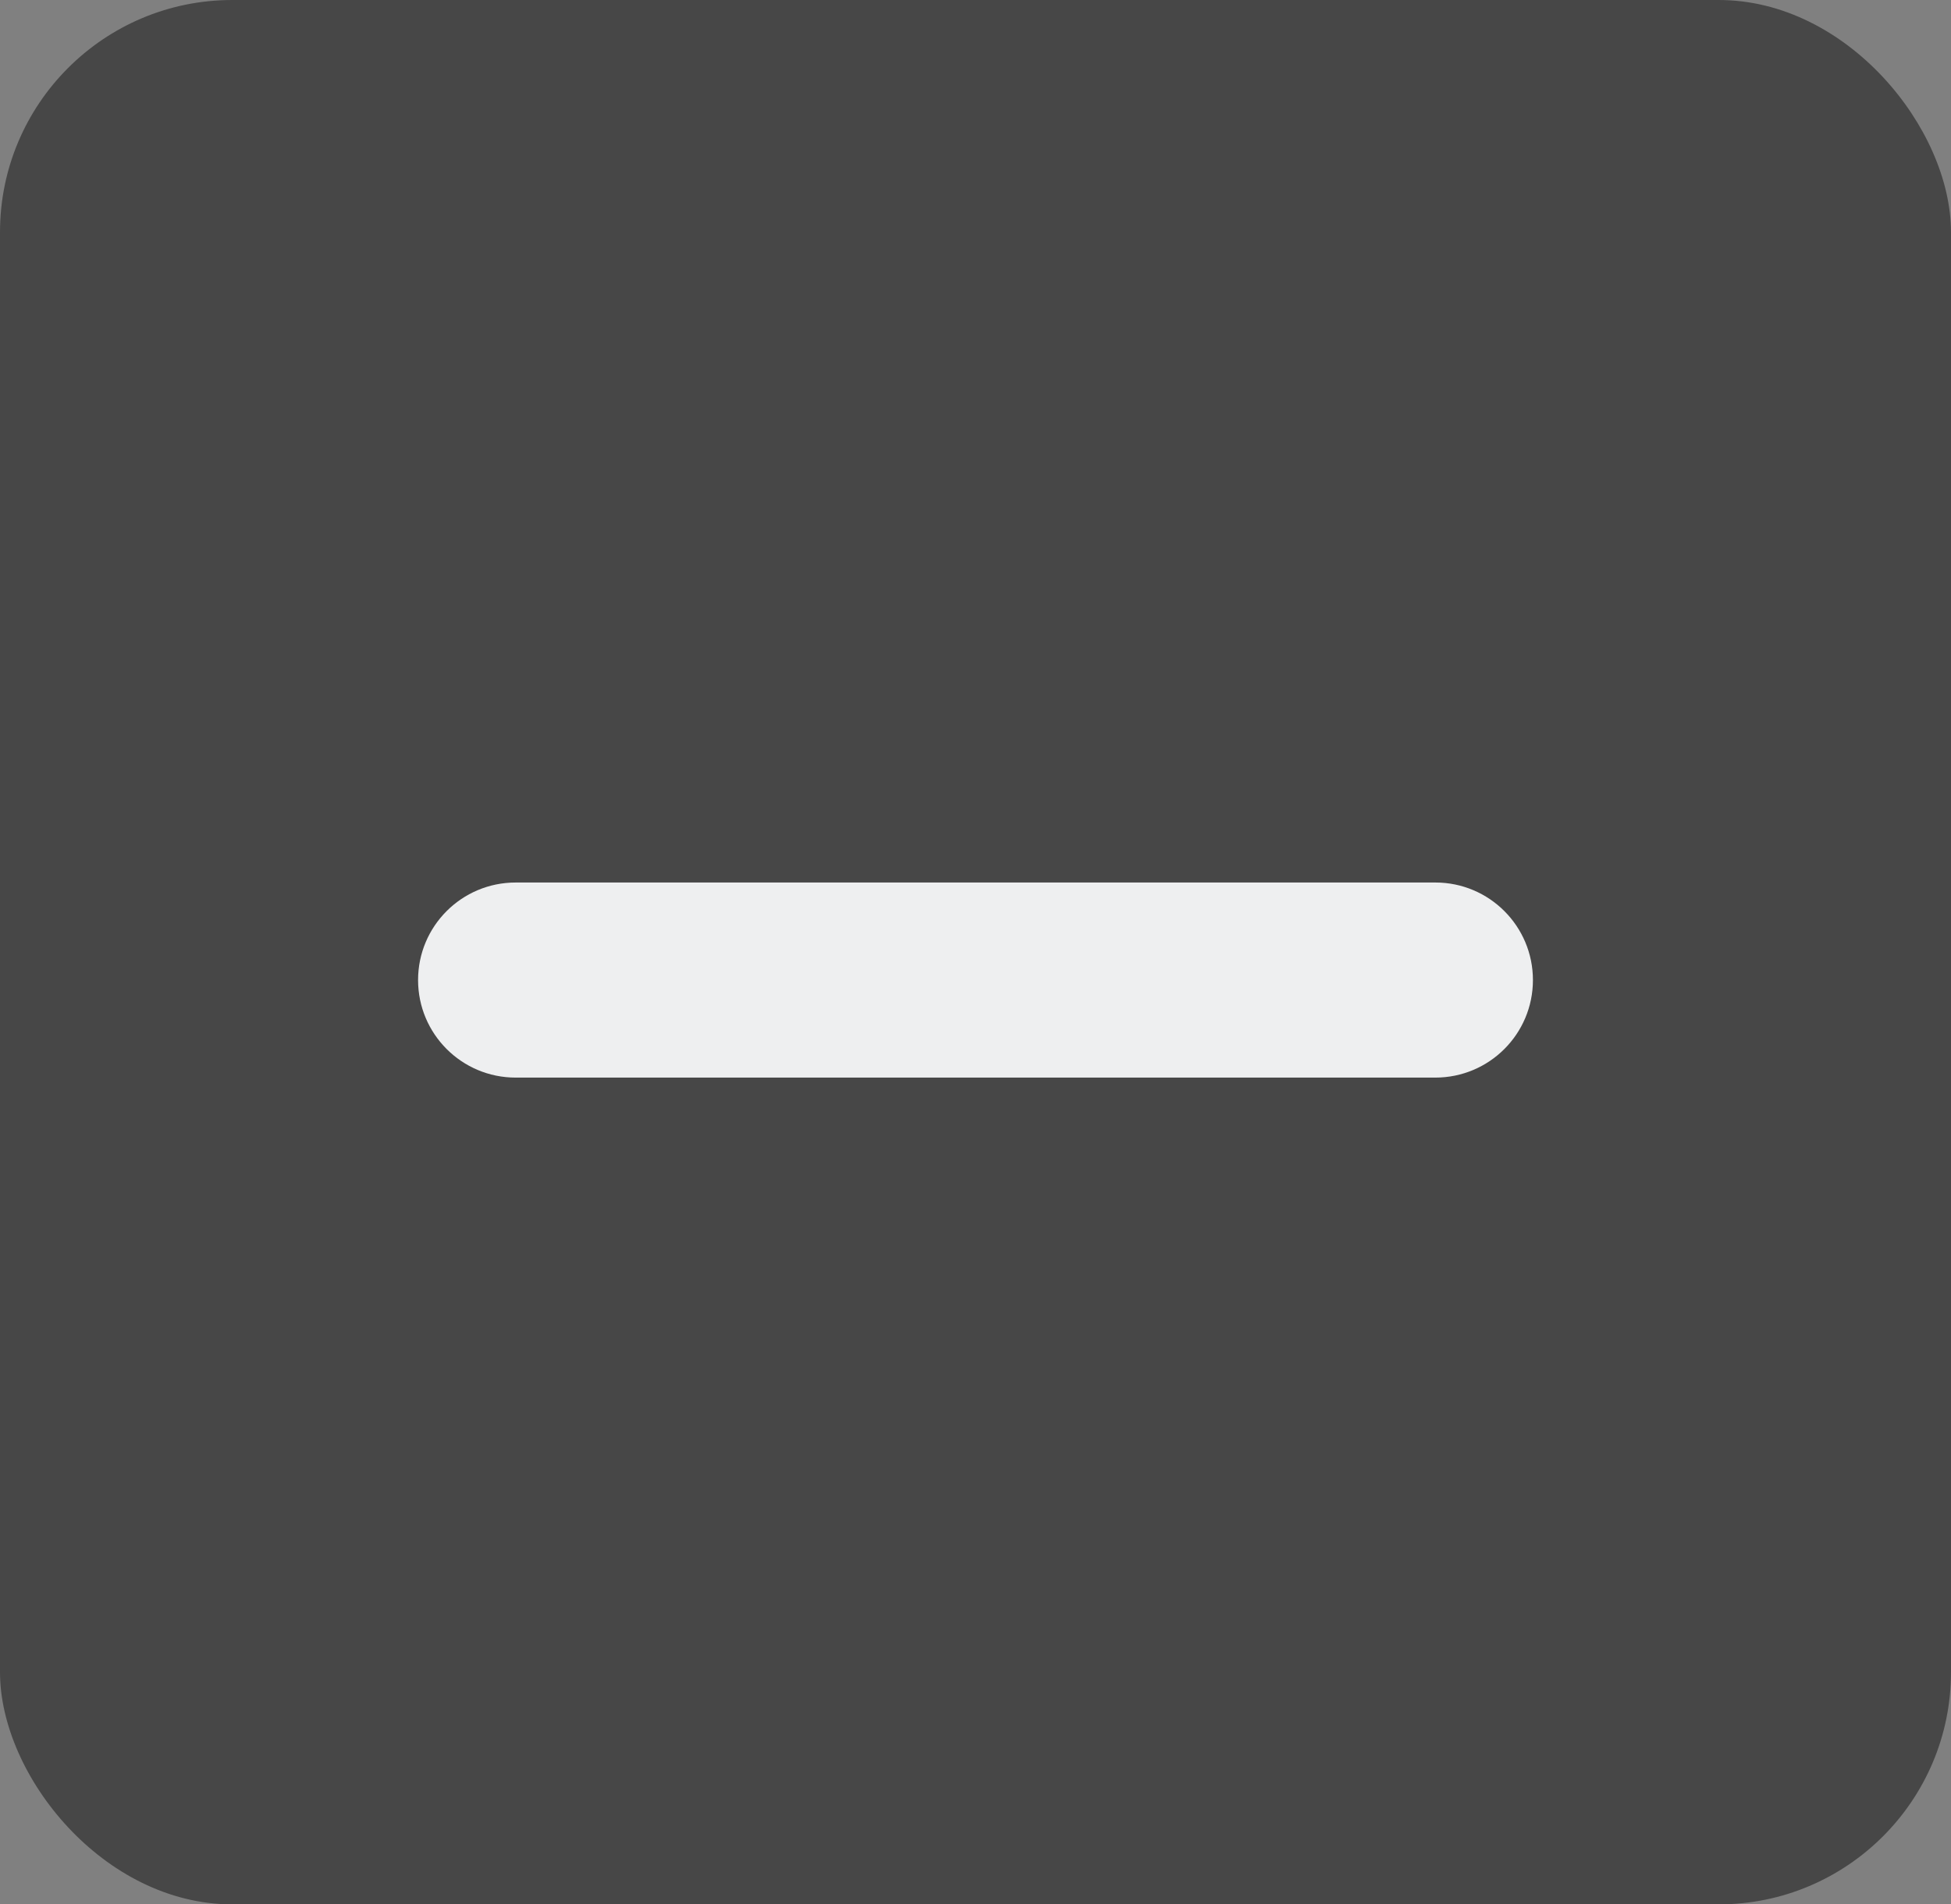
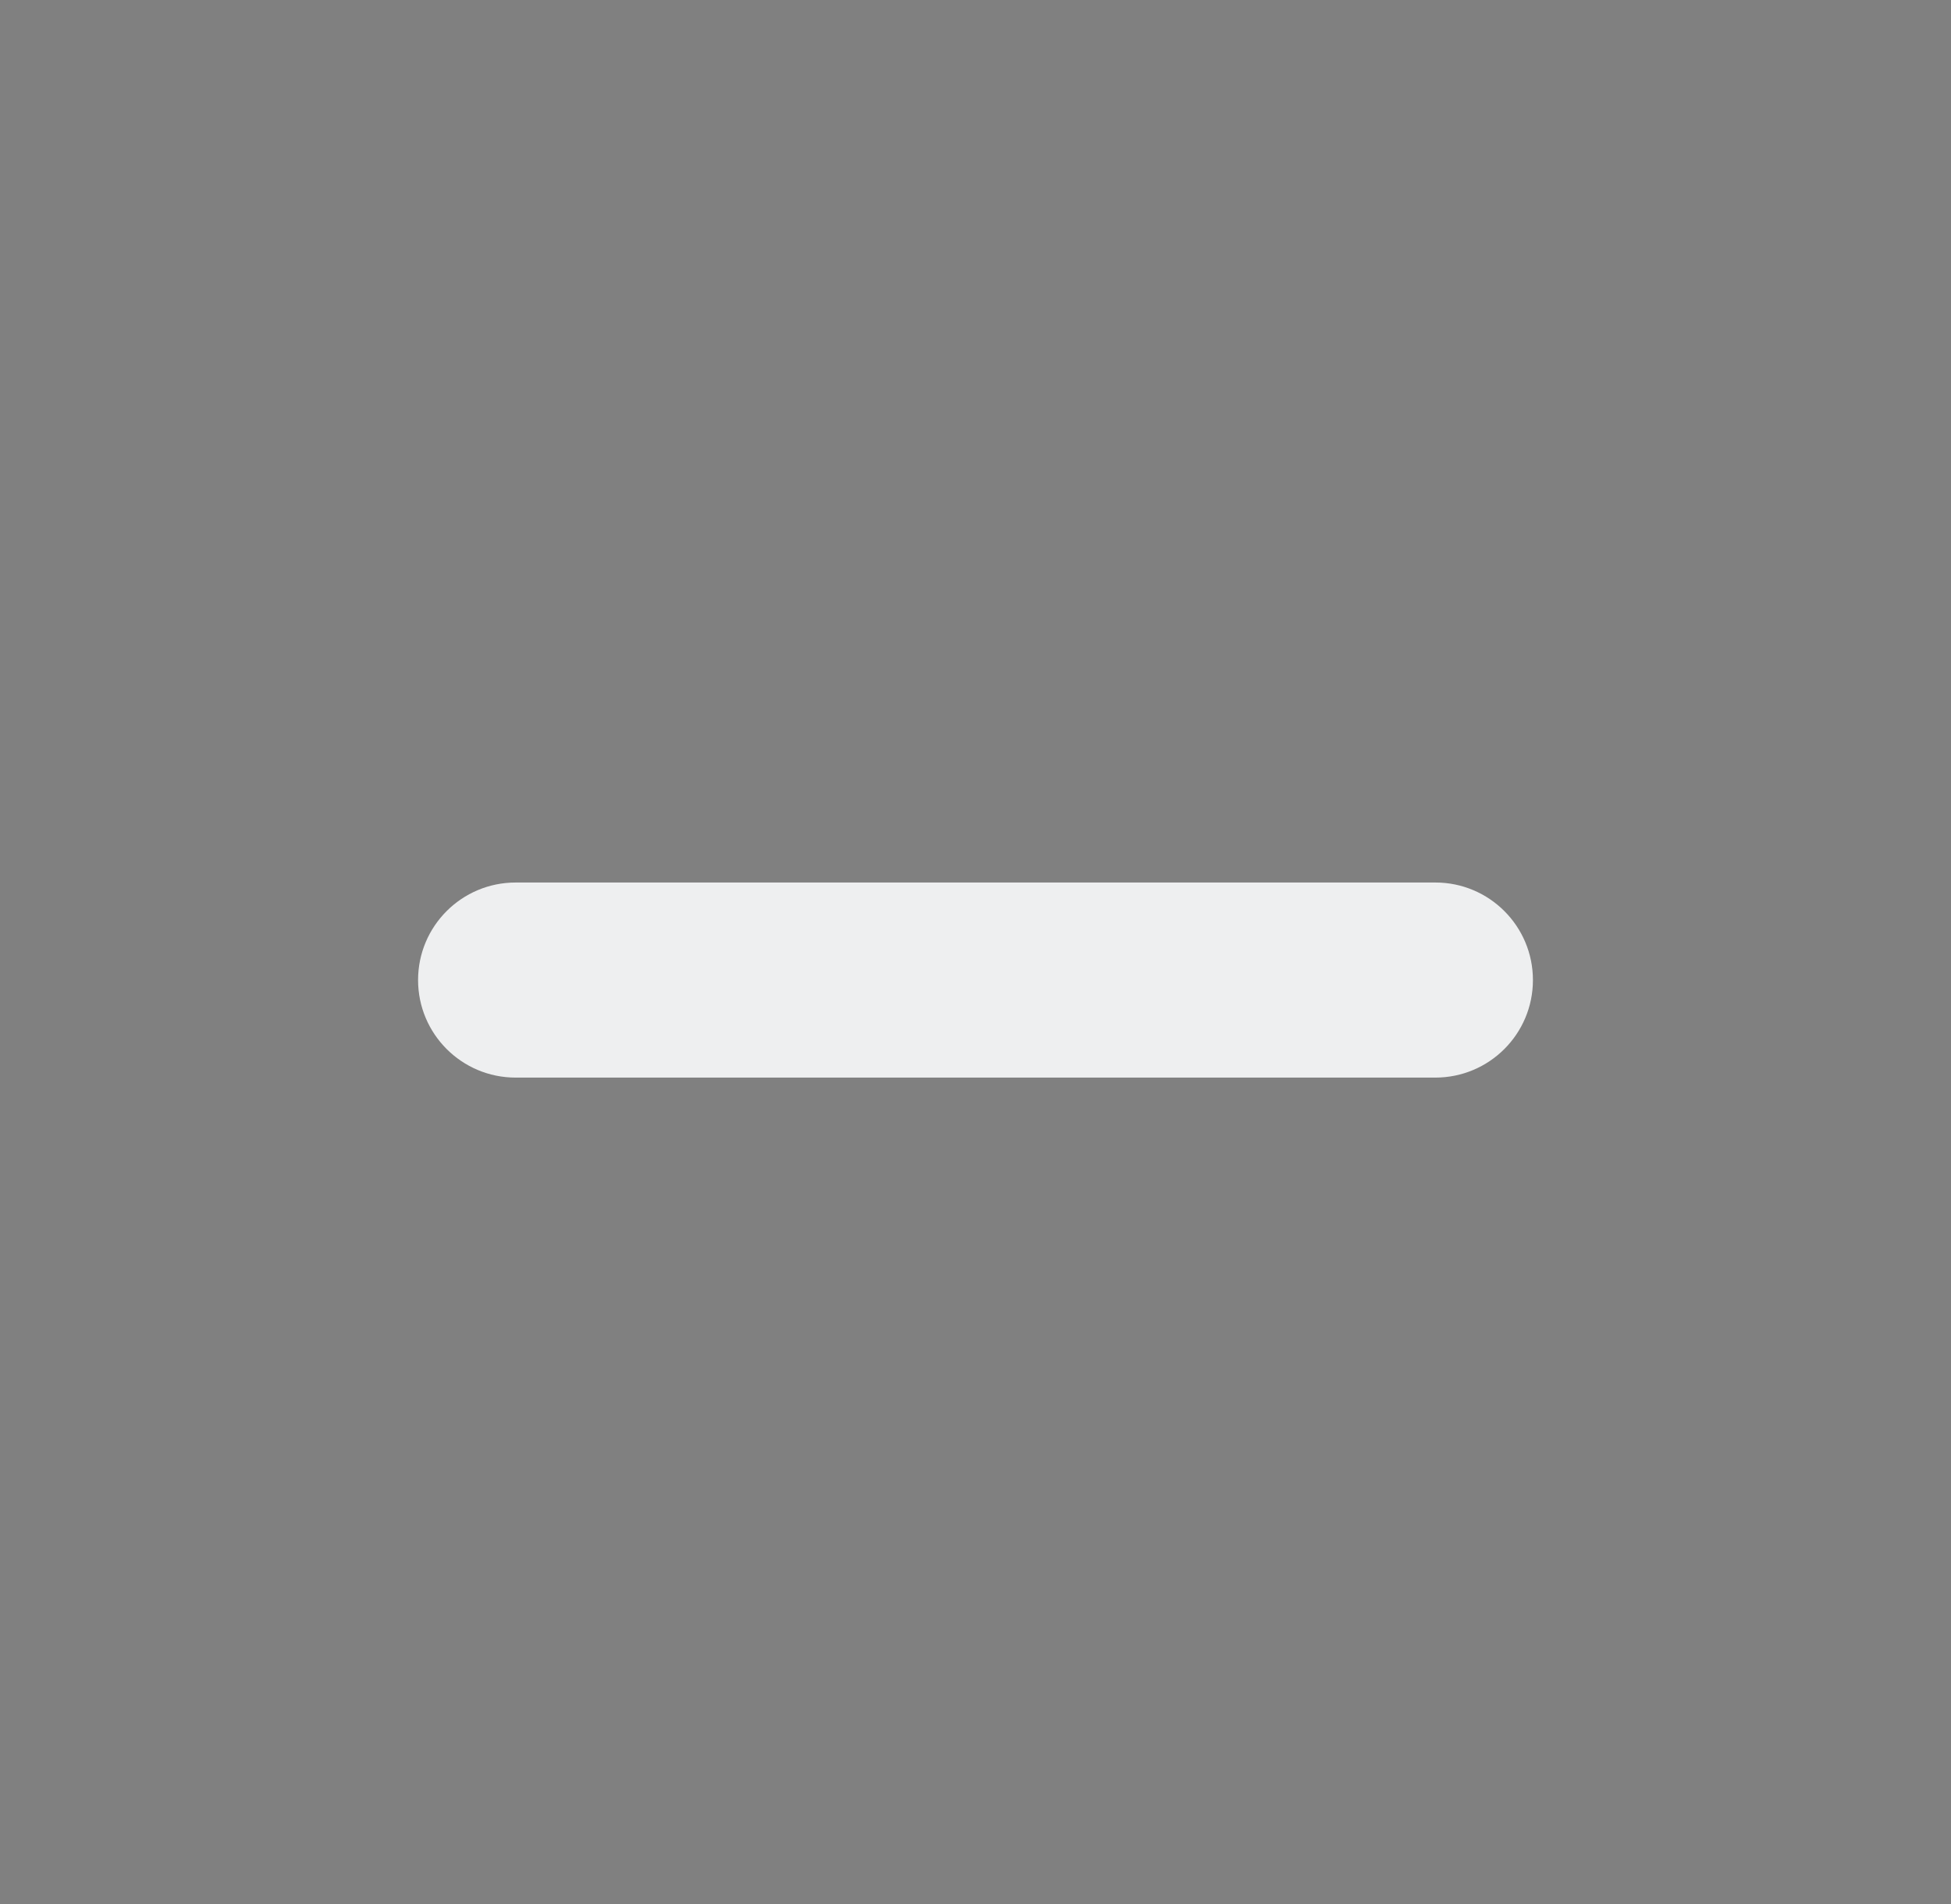
<svg xmlns="http://www.w3.org/2000/svg" width="42" height="41" viewBox="0 0 42 41" fill="none">
  <rect x="0" y="0" width="42" height="41" fill="#808080" stroke="none" />
-   <rect width="42" height="41" rx="5" fill="#474747" />
  <path d="M33 21.1C33 22.26 32.06 23.2 30.899 23.2H11.1C10.52 23.2 9.995 22.965 9.615 22.585C9.235 22.205 9 21.68 9 21.1C9 19.94 9.94 19 11.101 19H30.901C32.06 19 33 19.94 33 21.1Z" fill="#EEEFF0" />
</svg>